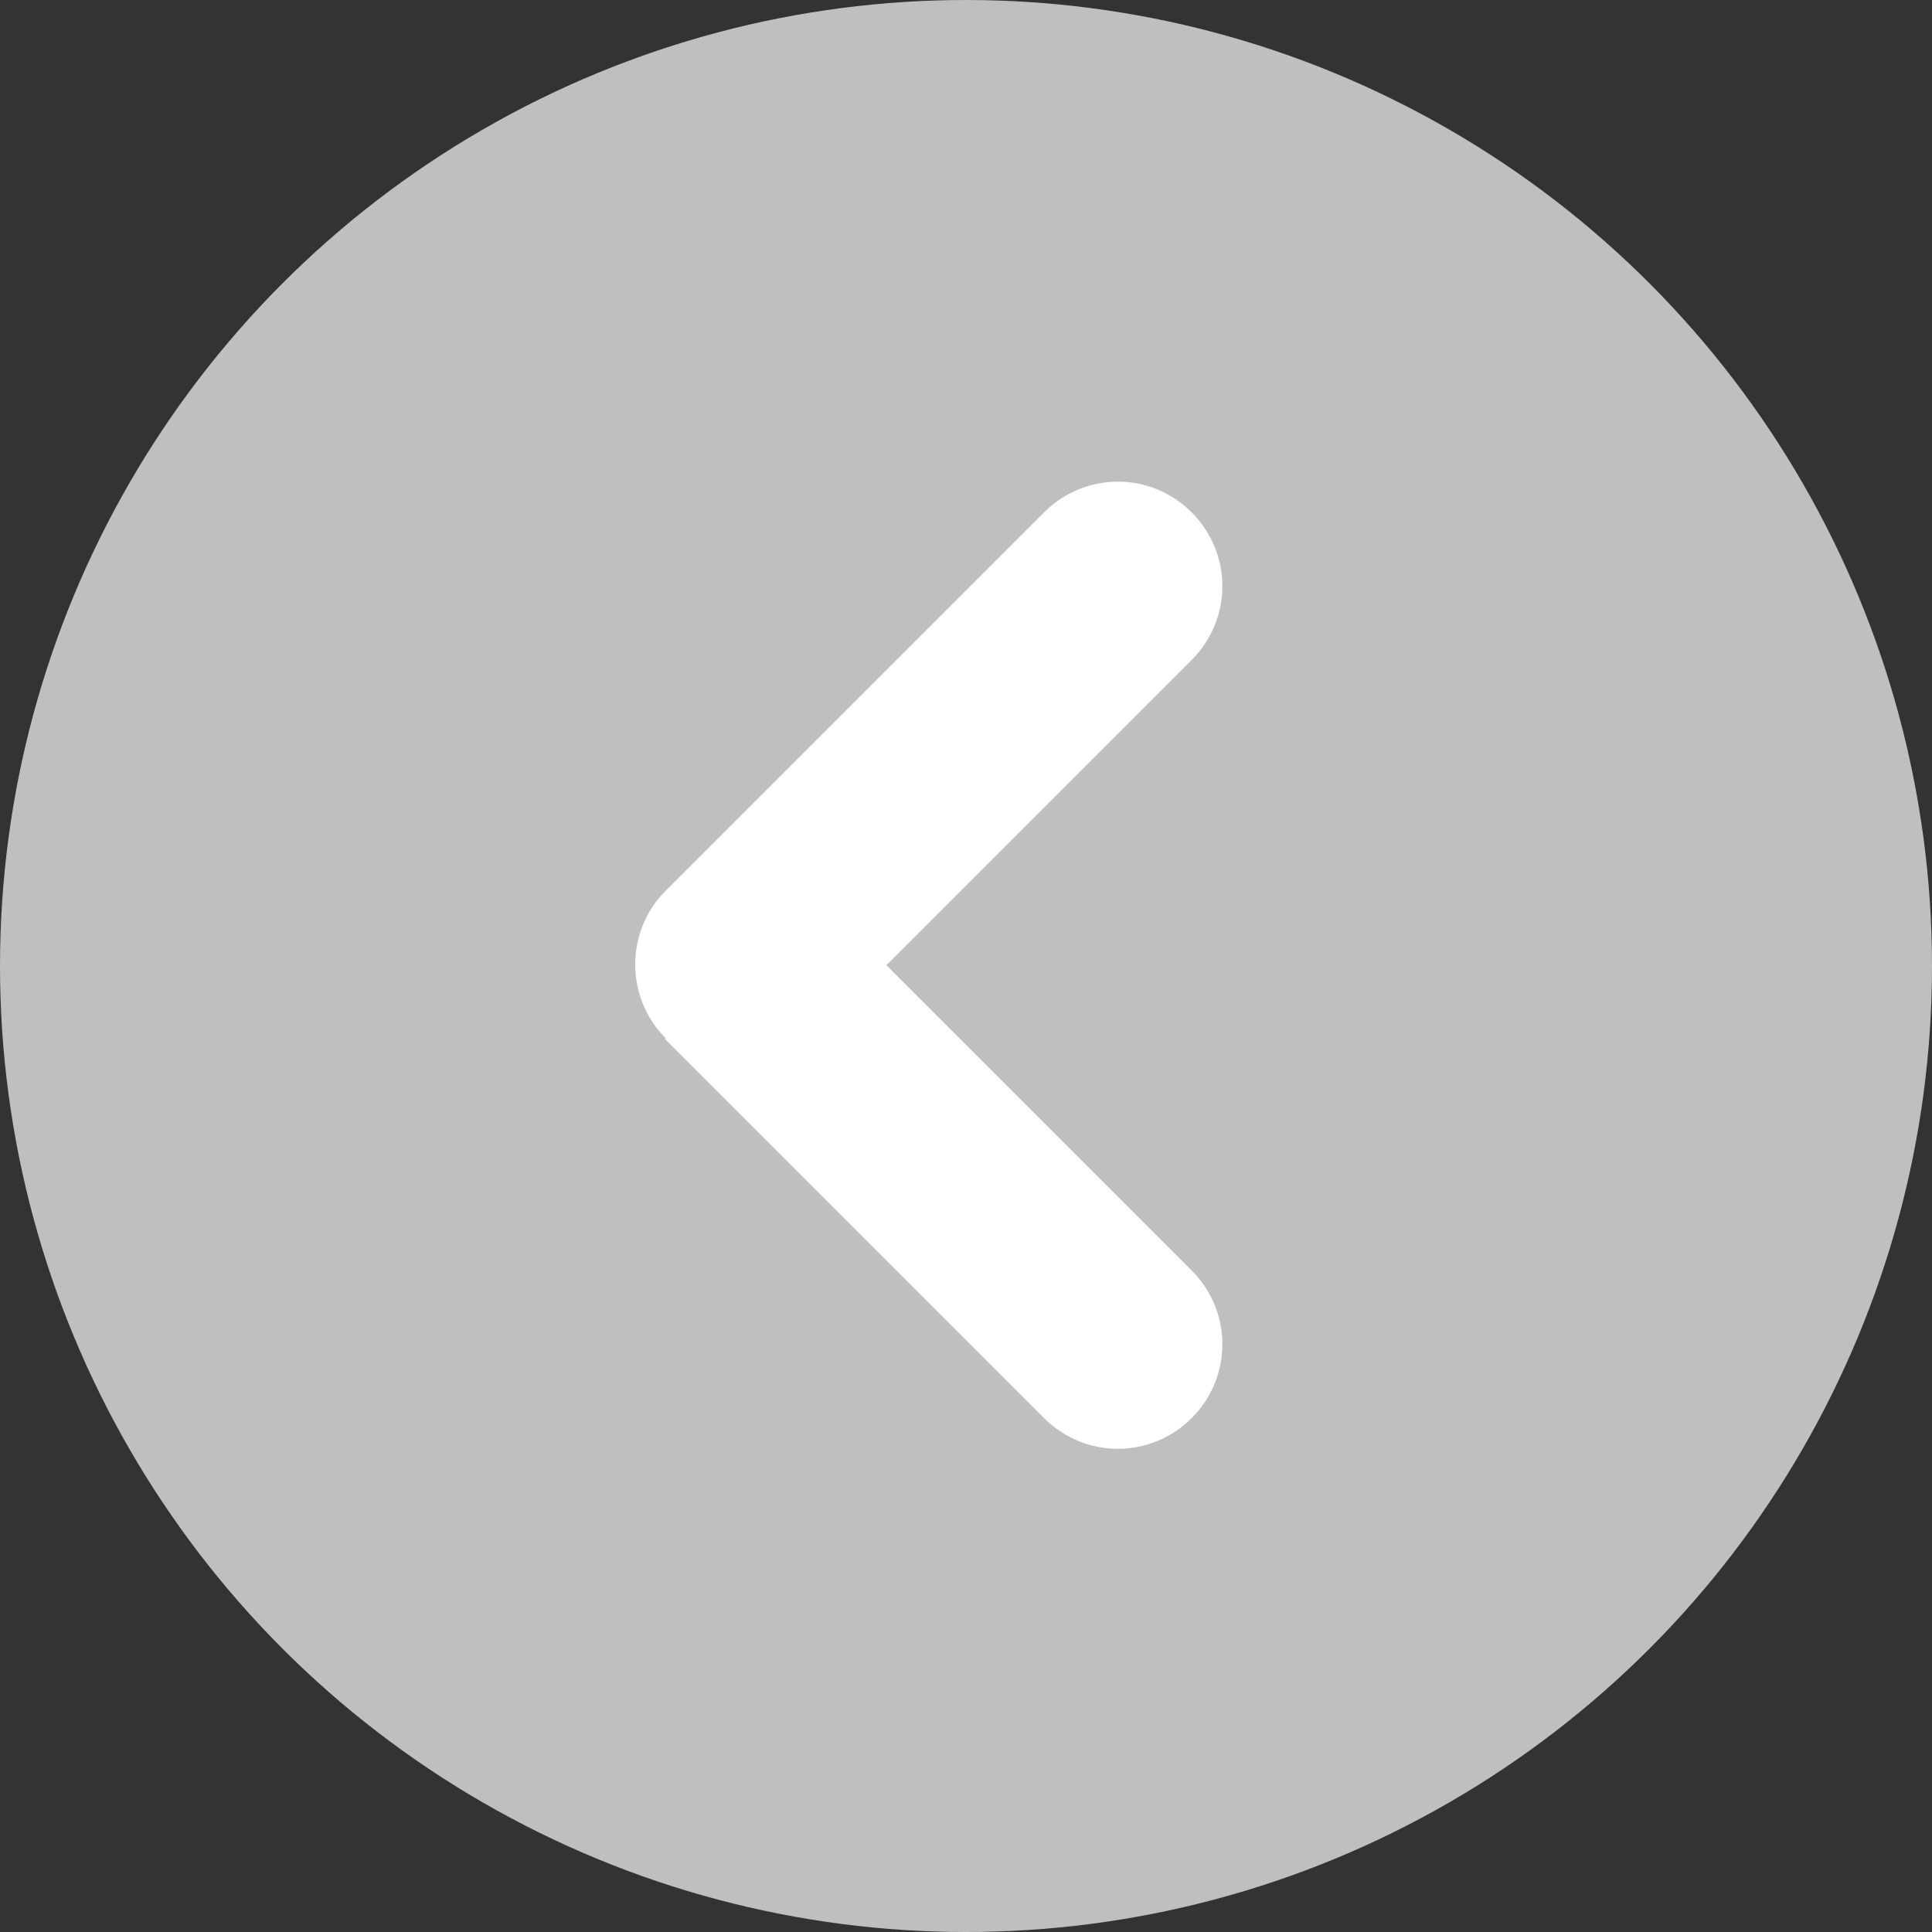
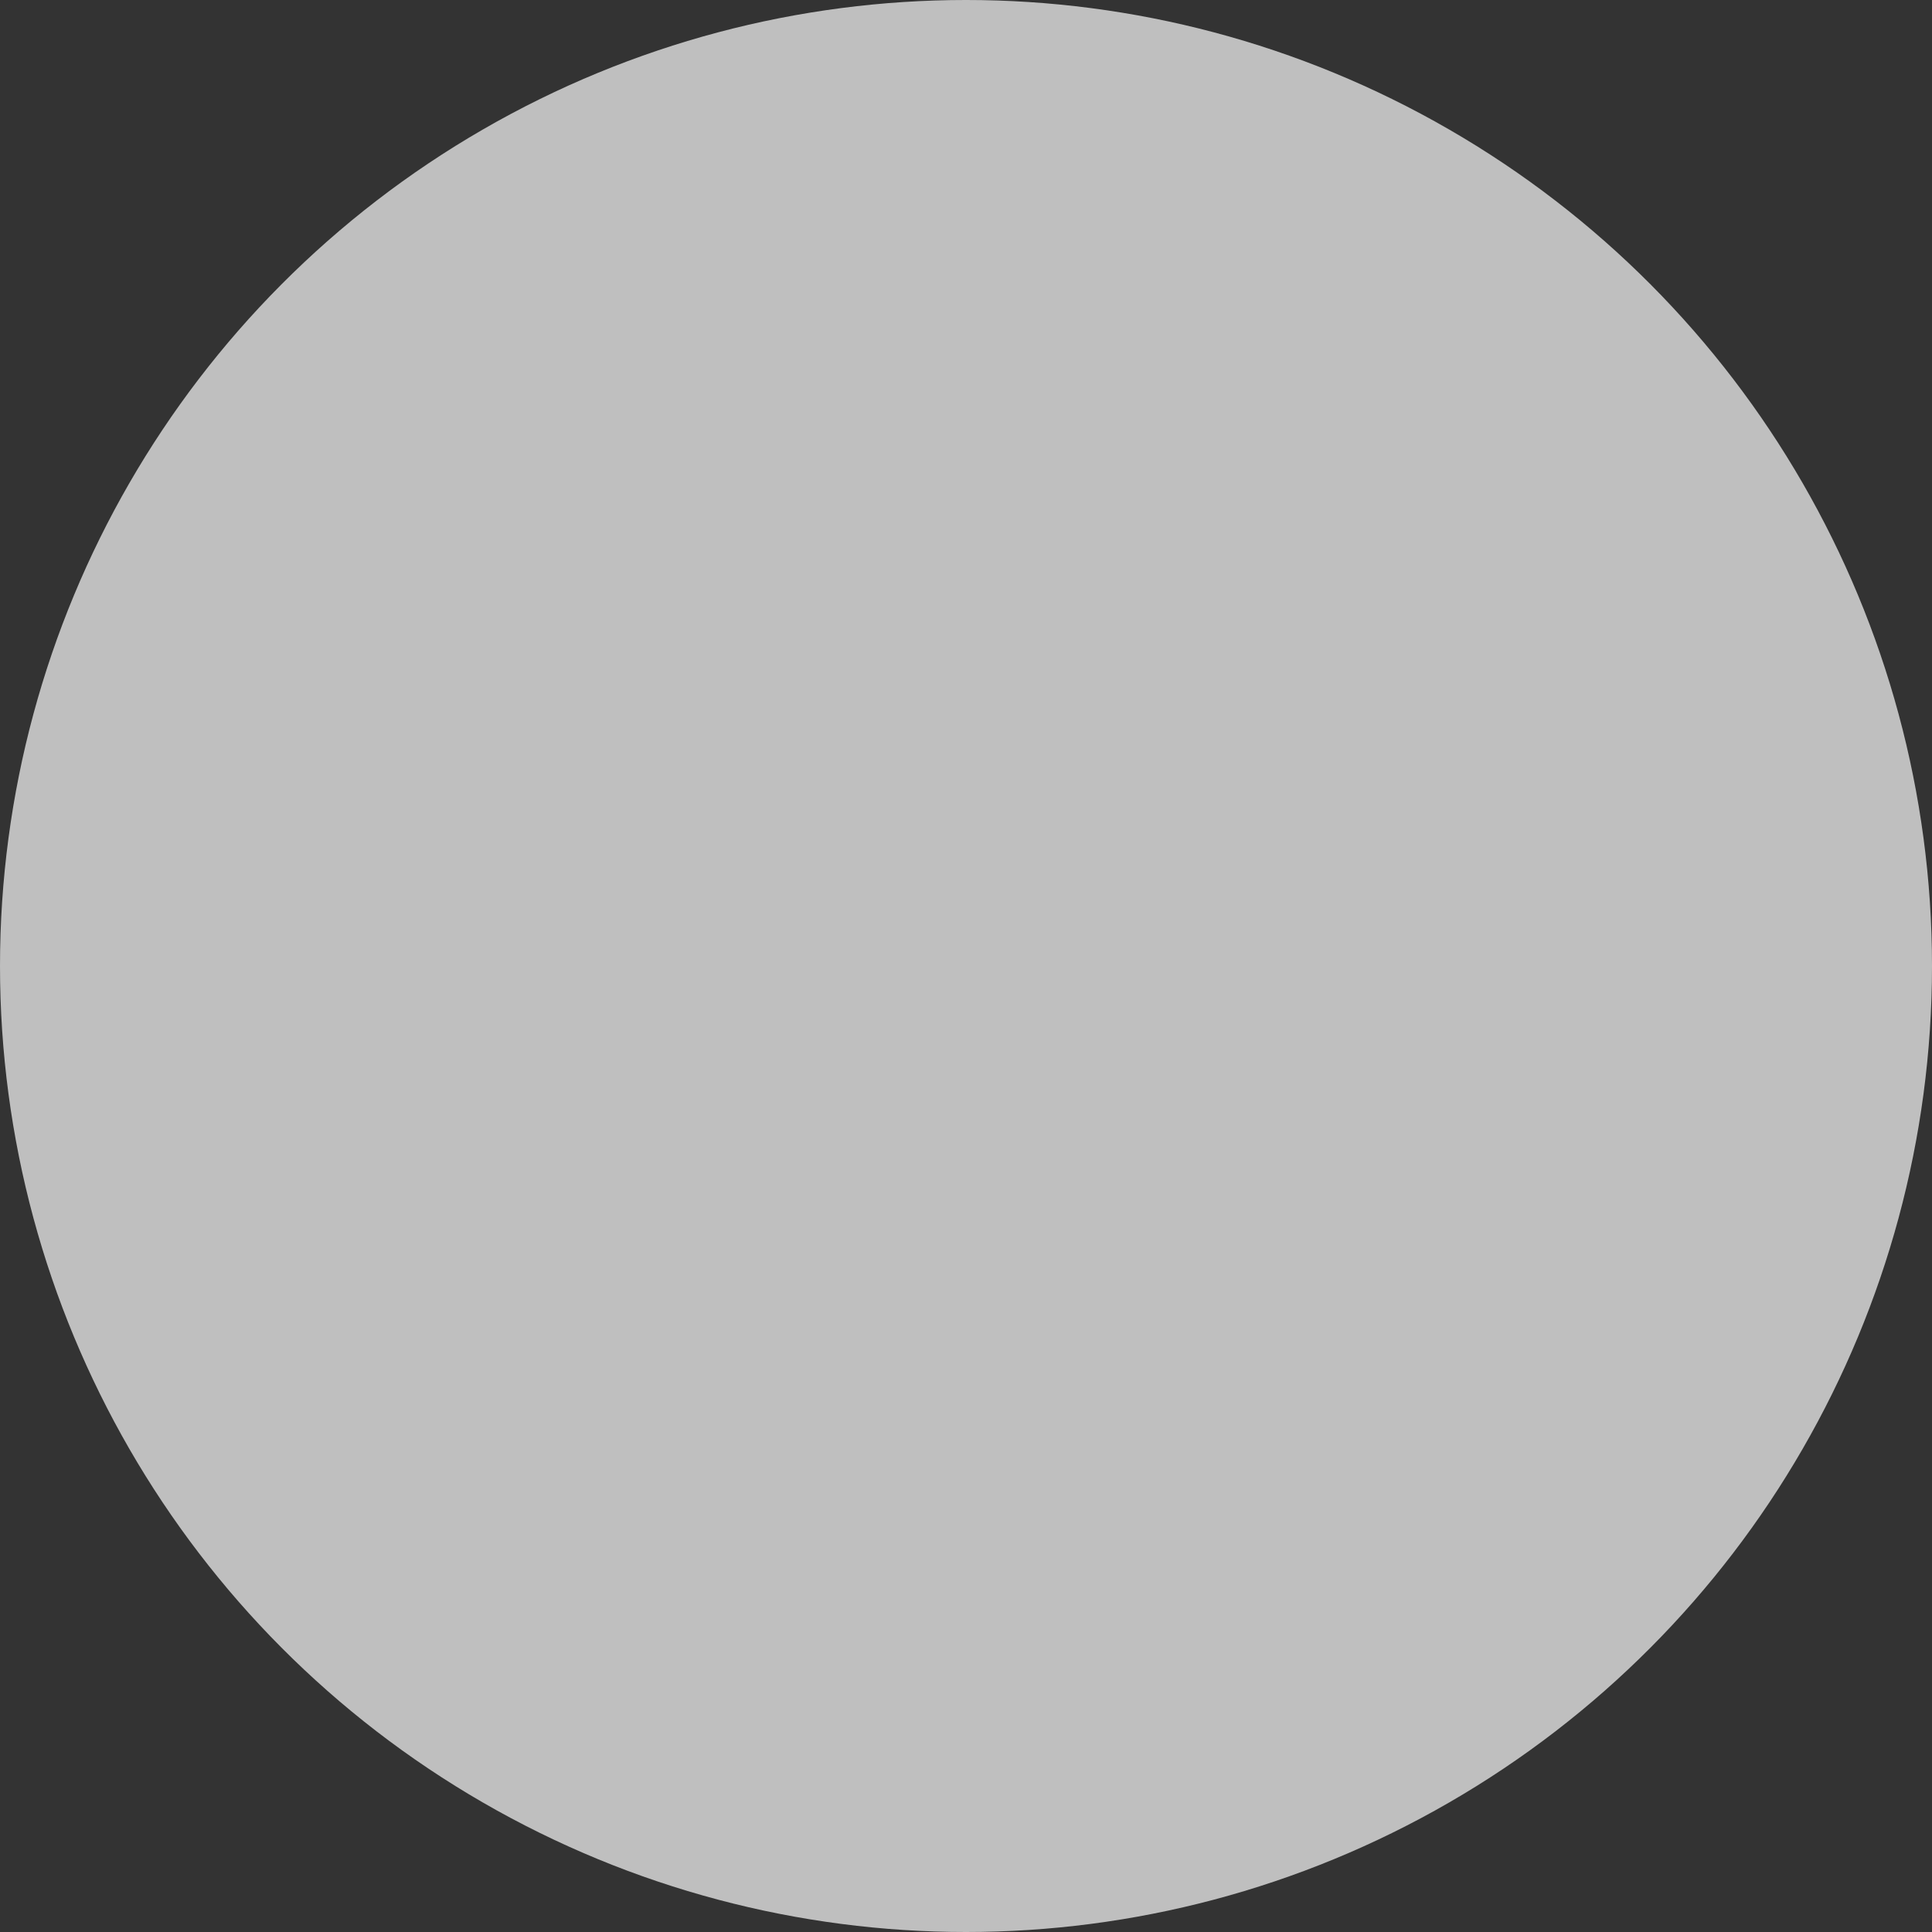
<svg xmlns="http://www.w3.org/2000/svg" version="1.1" viewBox="0 0 250 250">
  <rect x="0" y="0" width="250" height="250" fill="#333333" stroke="none" />
  <defs>
    <style>
      .cls-1 {
        fill: #fff;
      }

      .cls-2 {
        fill: #bfbfbf;
      }
    </style>
  </defs>
  <g>
    <g id="Capa_1">
      <g>
        <circle class="cls-2" cx="125" cy="125" r="125" />
        <g id="Icon">
          <g id="_45">
-             <path class="cls-1" d="M86.1,134.5l49,49c5.3,5.3,13.8,5.3,19.1,0,5.3-5.3,5.3-13.8,0-19.1l-39.5-39.5,39.5-39.5c5.3-5.3,5.3-13.8,0-19.1-5.3-5.3-13.8-5.3-19.1,0l-49,49c-5.2,5.2-5.2,13.8,0,19h0Z" />
-           </g>
+             </g>
        </g>
      </g>
    </g>
  </g>
</svg>